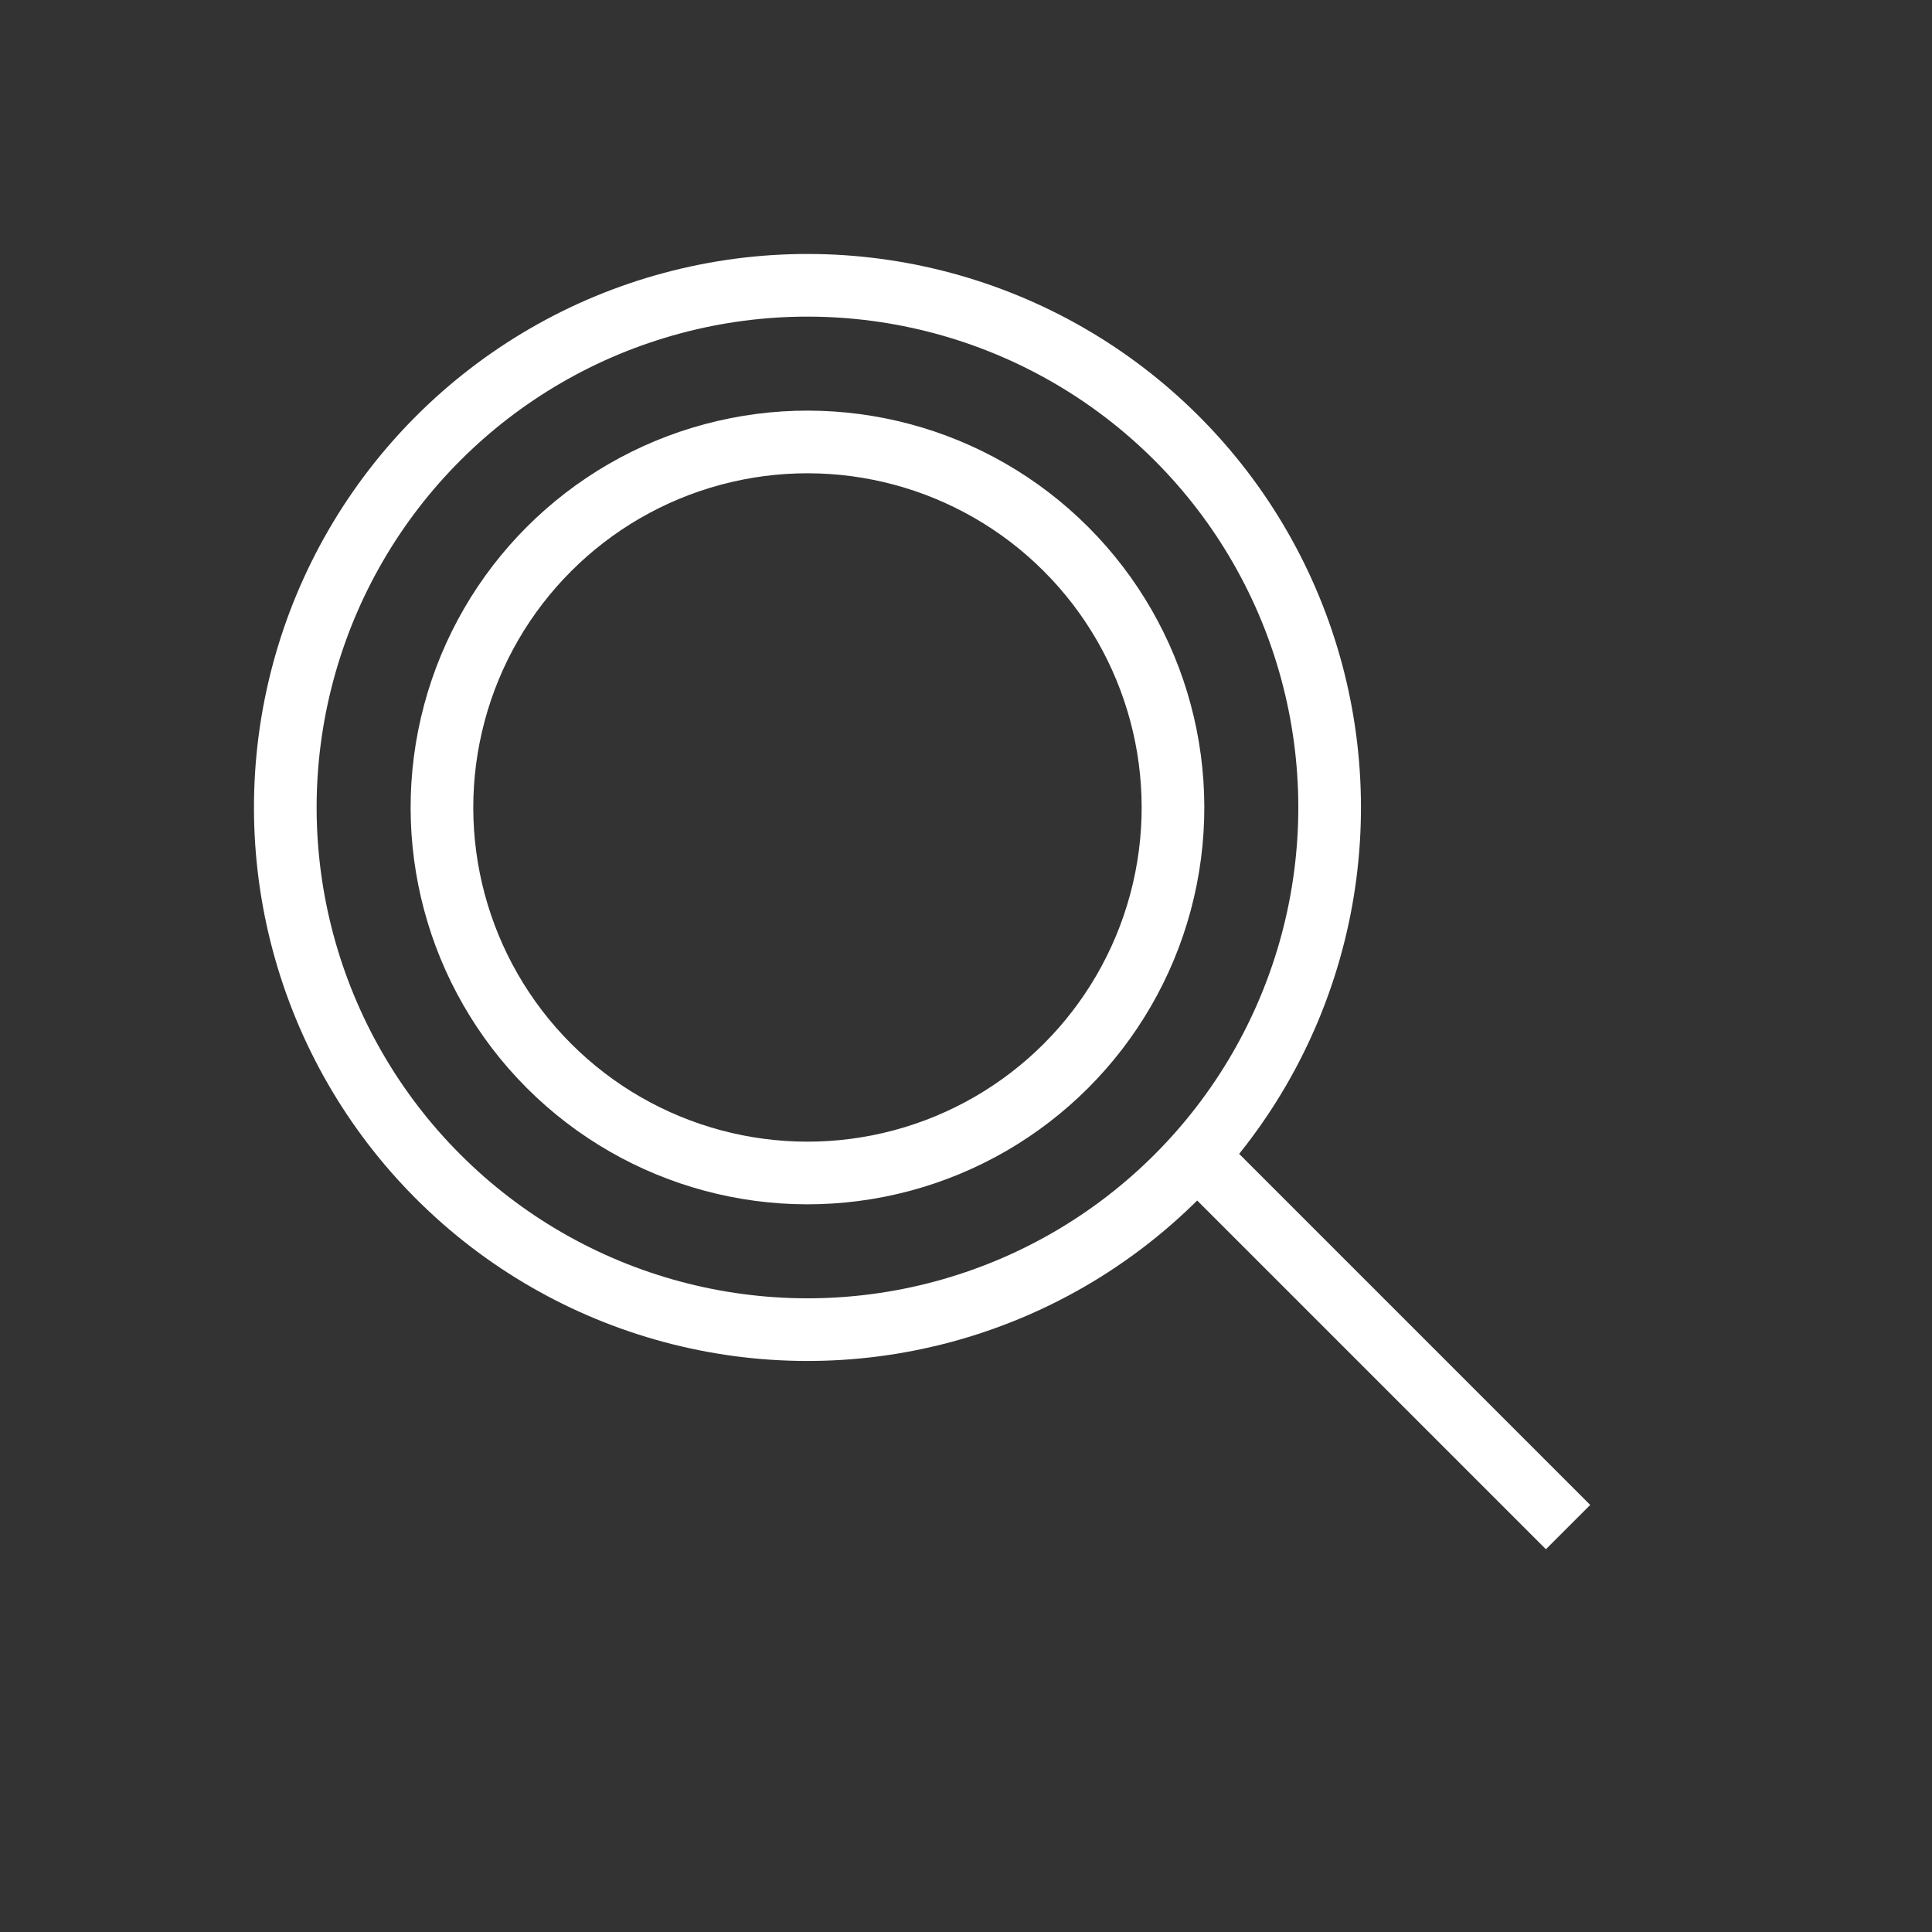
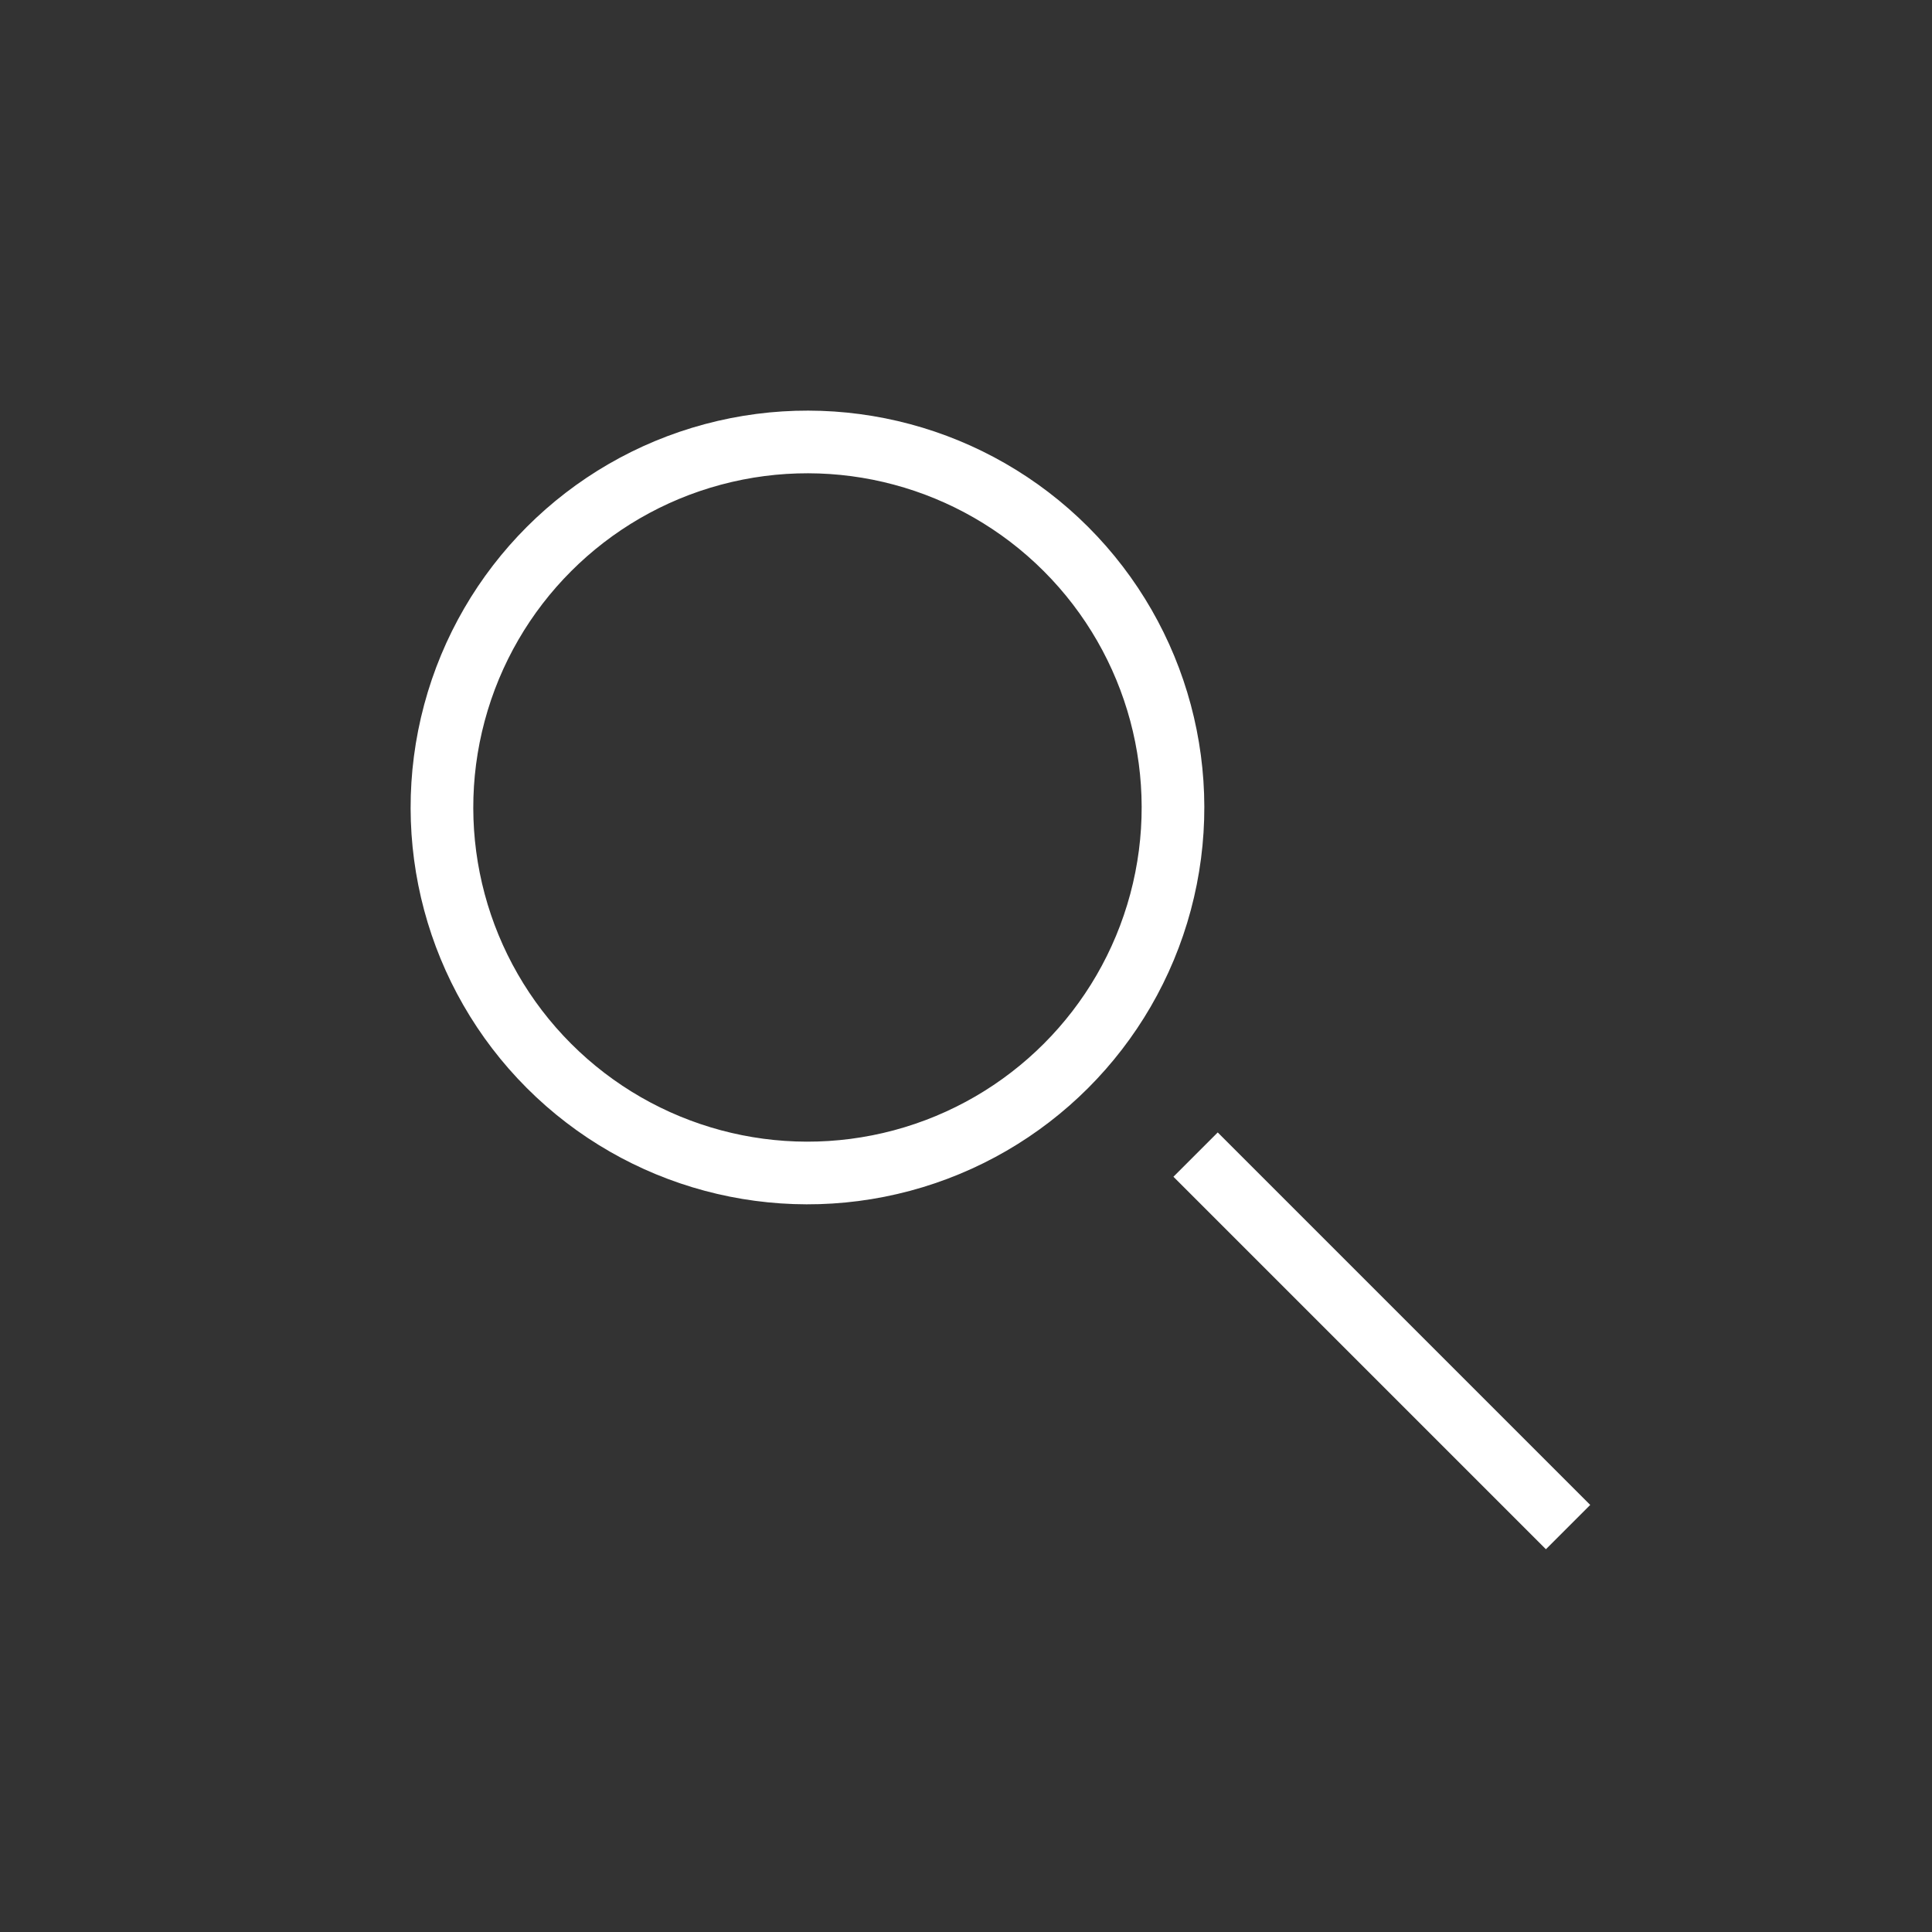
<svg xmlns="http://www.w3.org/2000/svg" width="37" height="37" viewBox="0 0 37 37" fill="none">
  <rect x="0" y="0" width="37" height="37" fill="#333333" stroke="none" />
-   <circle cx="15.464" cy="15.464" r="10" transform="rotate(-45 15.464 15.464)" stroke="white" stroke-width="1.2" />
  <circle cx="15.464" cy="15.464" r="7" transform="rotate(-45 15.464 15.464)" stroke="white" stroke-width="1.2" />
  <path d="M23.321 22.536L29.606 28.821" stroke="white" stroke-width="1.2" stroke-linecap="square" />
</svg>